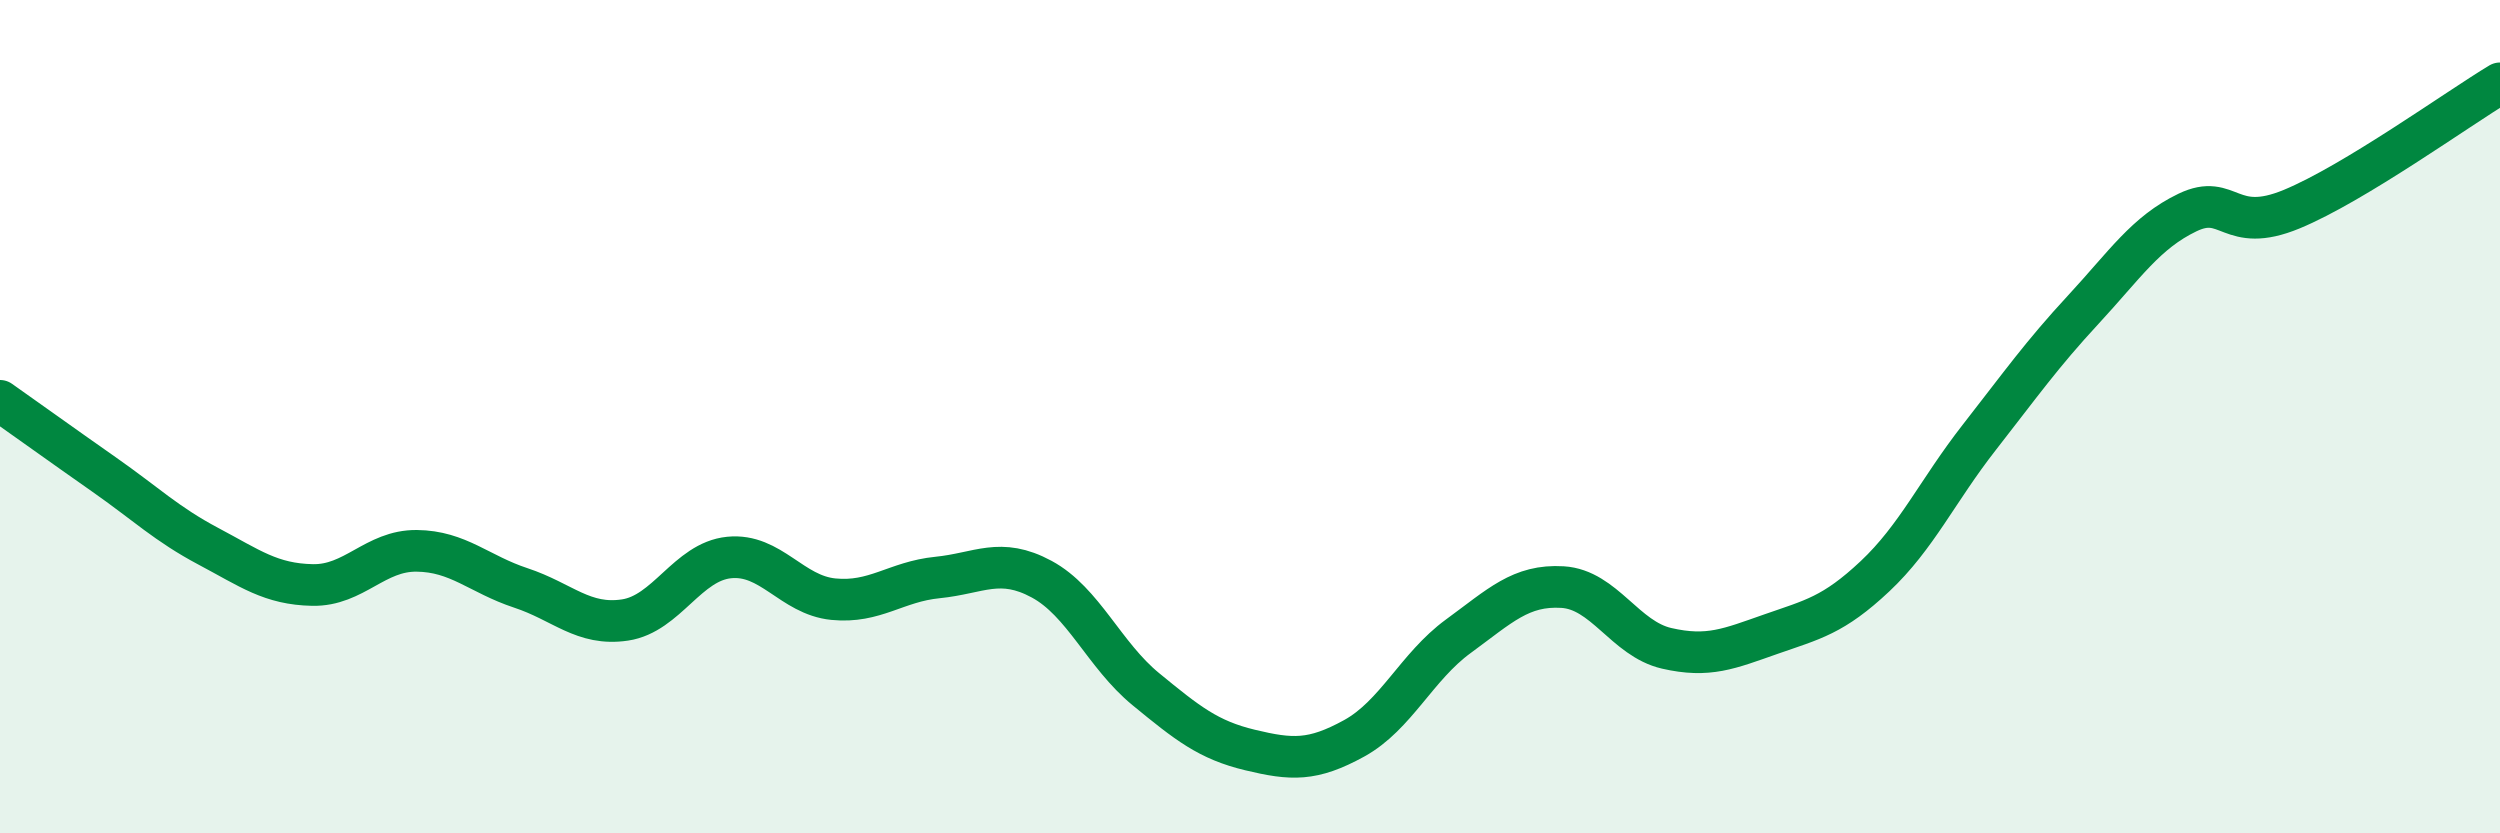
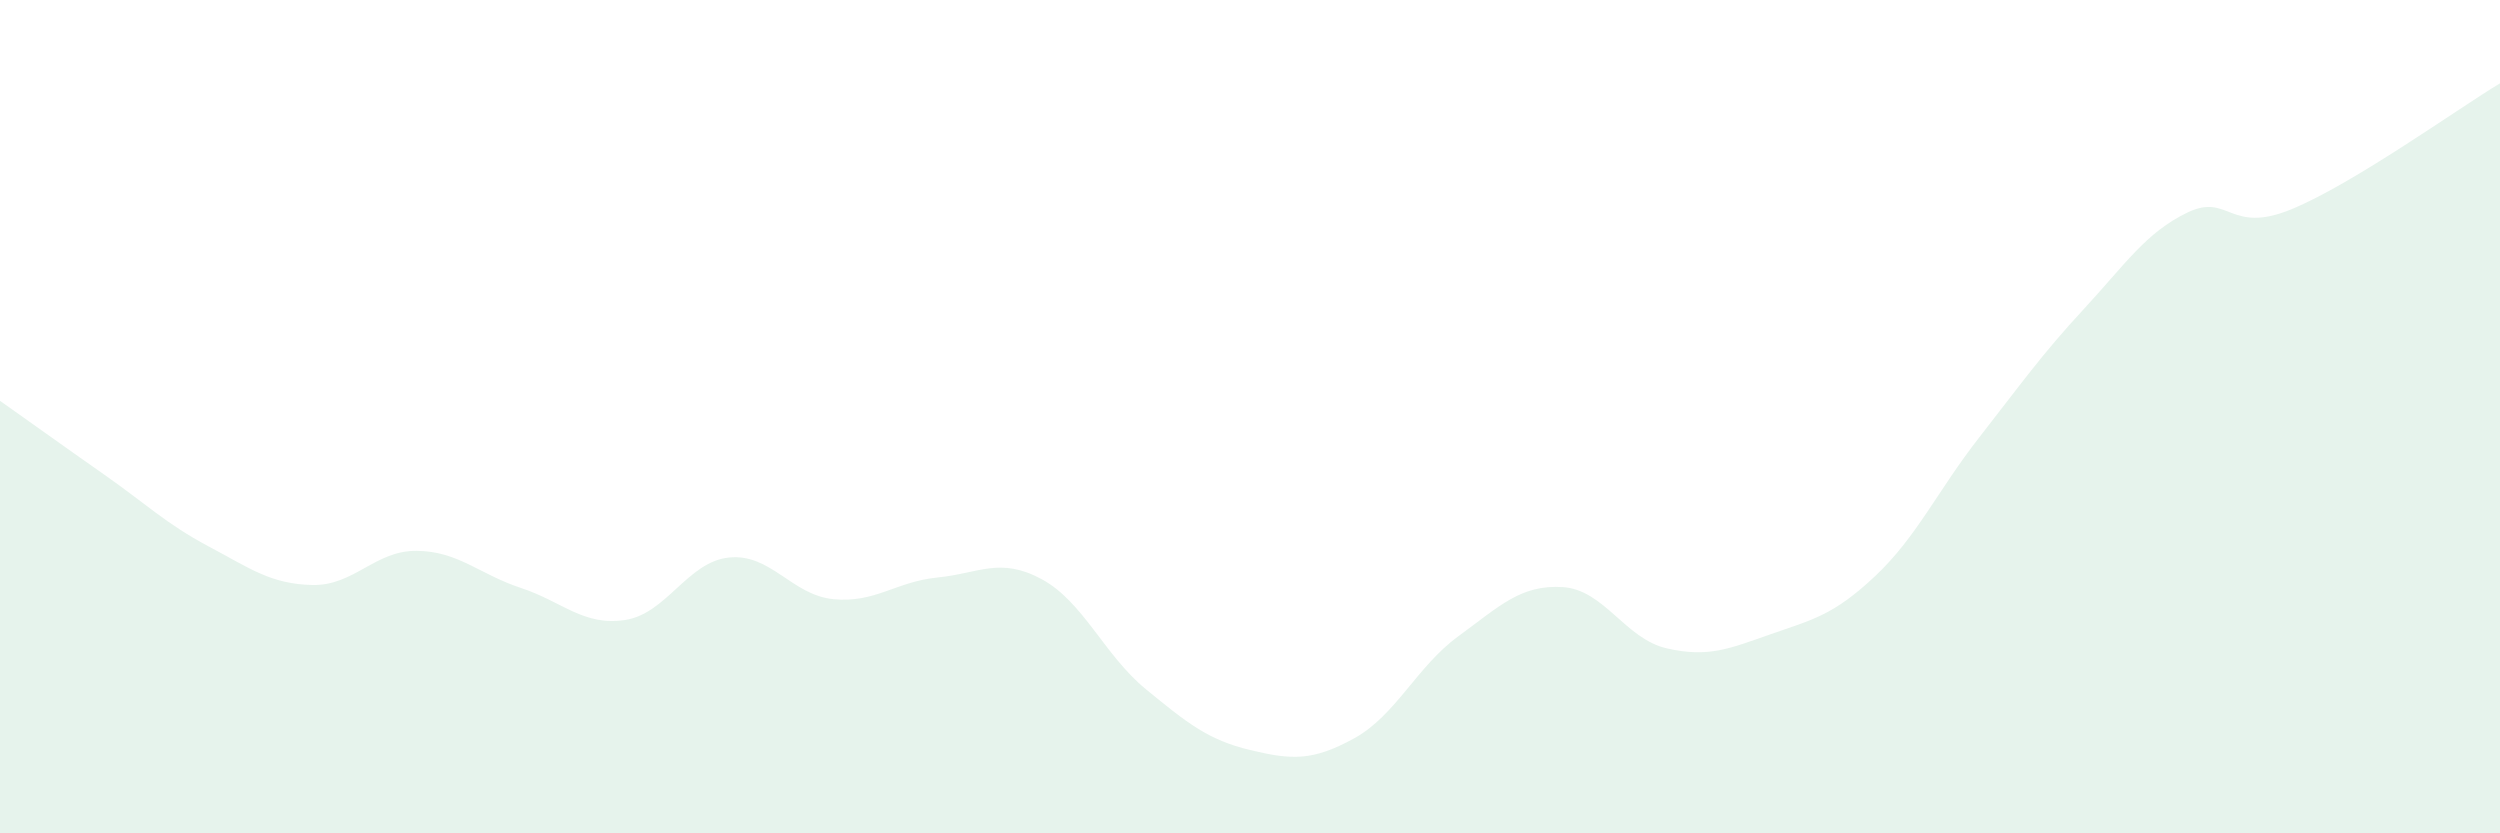
<svg xmlns="http://www.w3.org/2000/svg" width="60" height="20" viewBox="0 0 60 20">
  <path d="M 0,9.62 C 0.5,9.97 1.5,10.69 2.5,11.39 C 3.5,12.09 4,12.58 5,13.11 C 6,13.64 6.5,14.02 7.5,14.04 C 8.5,14.06 9,13.21 10,13.22 C 11,13.23 11.5,13.78 12.5,14.11 C 13.5,14.44 14,15.03 15,14.88 C 16,14.73 16.5,13.48 17.5,13.38 C 18.5,13.28 19,14.28 20,14.38 C 21,14.48 21.5,13.96 22.5,13.86 C 23.5,13.76 24,13.36 25,13.9 C 26,14.44 26.5,15.72 27.5,16.54 C 28.5,17.36 29,17.76 30,18 C 31,18.24 31.5,18.27 32.5,17.72 C 33.5,17.17 34,16 35,15.27 C 36,14.54 36.5,14.03 37.5,14.09 C 38.5,14.15 39,15.33 40,15.56 C 41,15.79 41.5,15.57 42.5,15.22 C 43.5,14.87 44,14.77 45,13.83 C 46,12.89 46.5,11.78 47.5,10.5 C 48.5,9.22 49,8.51 50,7.43 C 51,6.35 51.5,5.58 52.5,5.1 C 53.5,4.62 53.5,5.64 55,5.02 C 56.5,4.4 59,2.6 60,2L60 20L0 20Z" fill="#008740" opacity="0.1" stroke-linecap="round" stroke-linejoin="round" />
-   <path d="M 0,9.62 C 0.5,9.97 1.5,10.69 2.5,11.39 C 3.5,12.09 4,12.58 5,13.11 C 6,13.64 6.5,14.02 7.5,14.04 C 8.5,14.06 9,13.21 10,13.22 C 11,13.23 11.5,13.78 12.5,14.11 C 13.5,14.44 14,15.03 15,14.88 C 16,14.73 16.5,13.48 17.5,13.38 C 18.5,13.28 19,14.28 20,14.38 C 21,14.48 21.5,13.96 22.5,13.86 C 23.5,13.76 24,13.36 25,13.9 C 26,14.44 26.5,15.72 27.5,16.54 C 28.5,17.36 29,17.76 30,18 C 31,18.24 31.5,18.27 32.5,17.72 C 33.5,17.17 34,16 35,15.27 C 36,14.54 36.5,14.03 37.5,14.09 C 38.5,14.15 39,15.33 40,15.56 C 41,15.79 41.5,15.57 42.5,15.22 C 43.5,14.87 44,14.77 45,13.83 C 46,12.89 46.5,11.78 47.5,10.5 C 48.5,9.22 49,8.51 50,7.43 C 51,6.35 51.5,5.58 52.5,5.1 C 53.5,4.62 53.5,5.64 55,5.02 C 56.5,4.4 59,2.6 60,2" stroke="#008740" stroke-width="1" fill="none" stroke-linecap="round" stroke-linejoin="round" />
</svg>